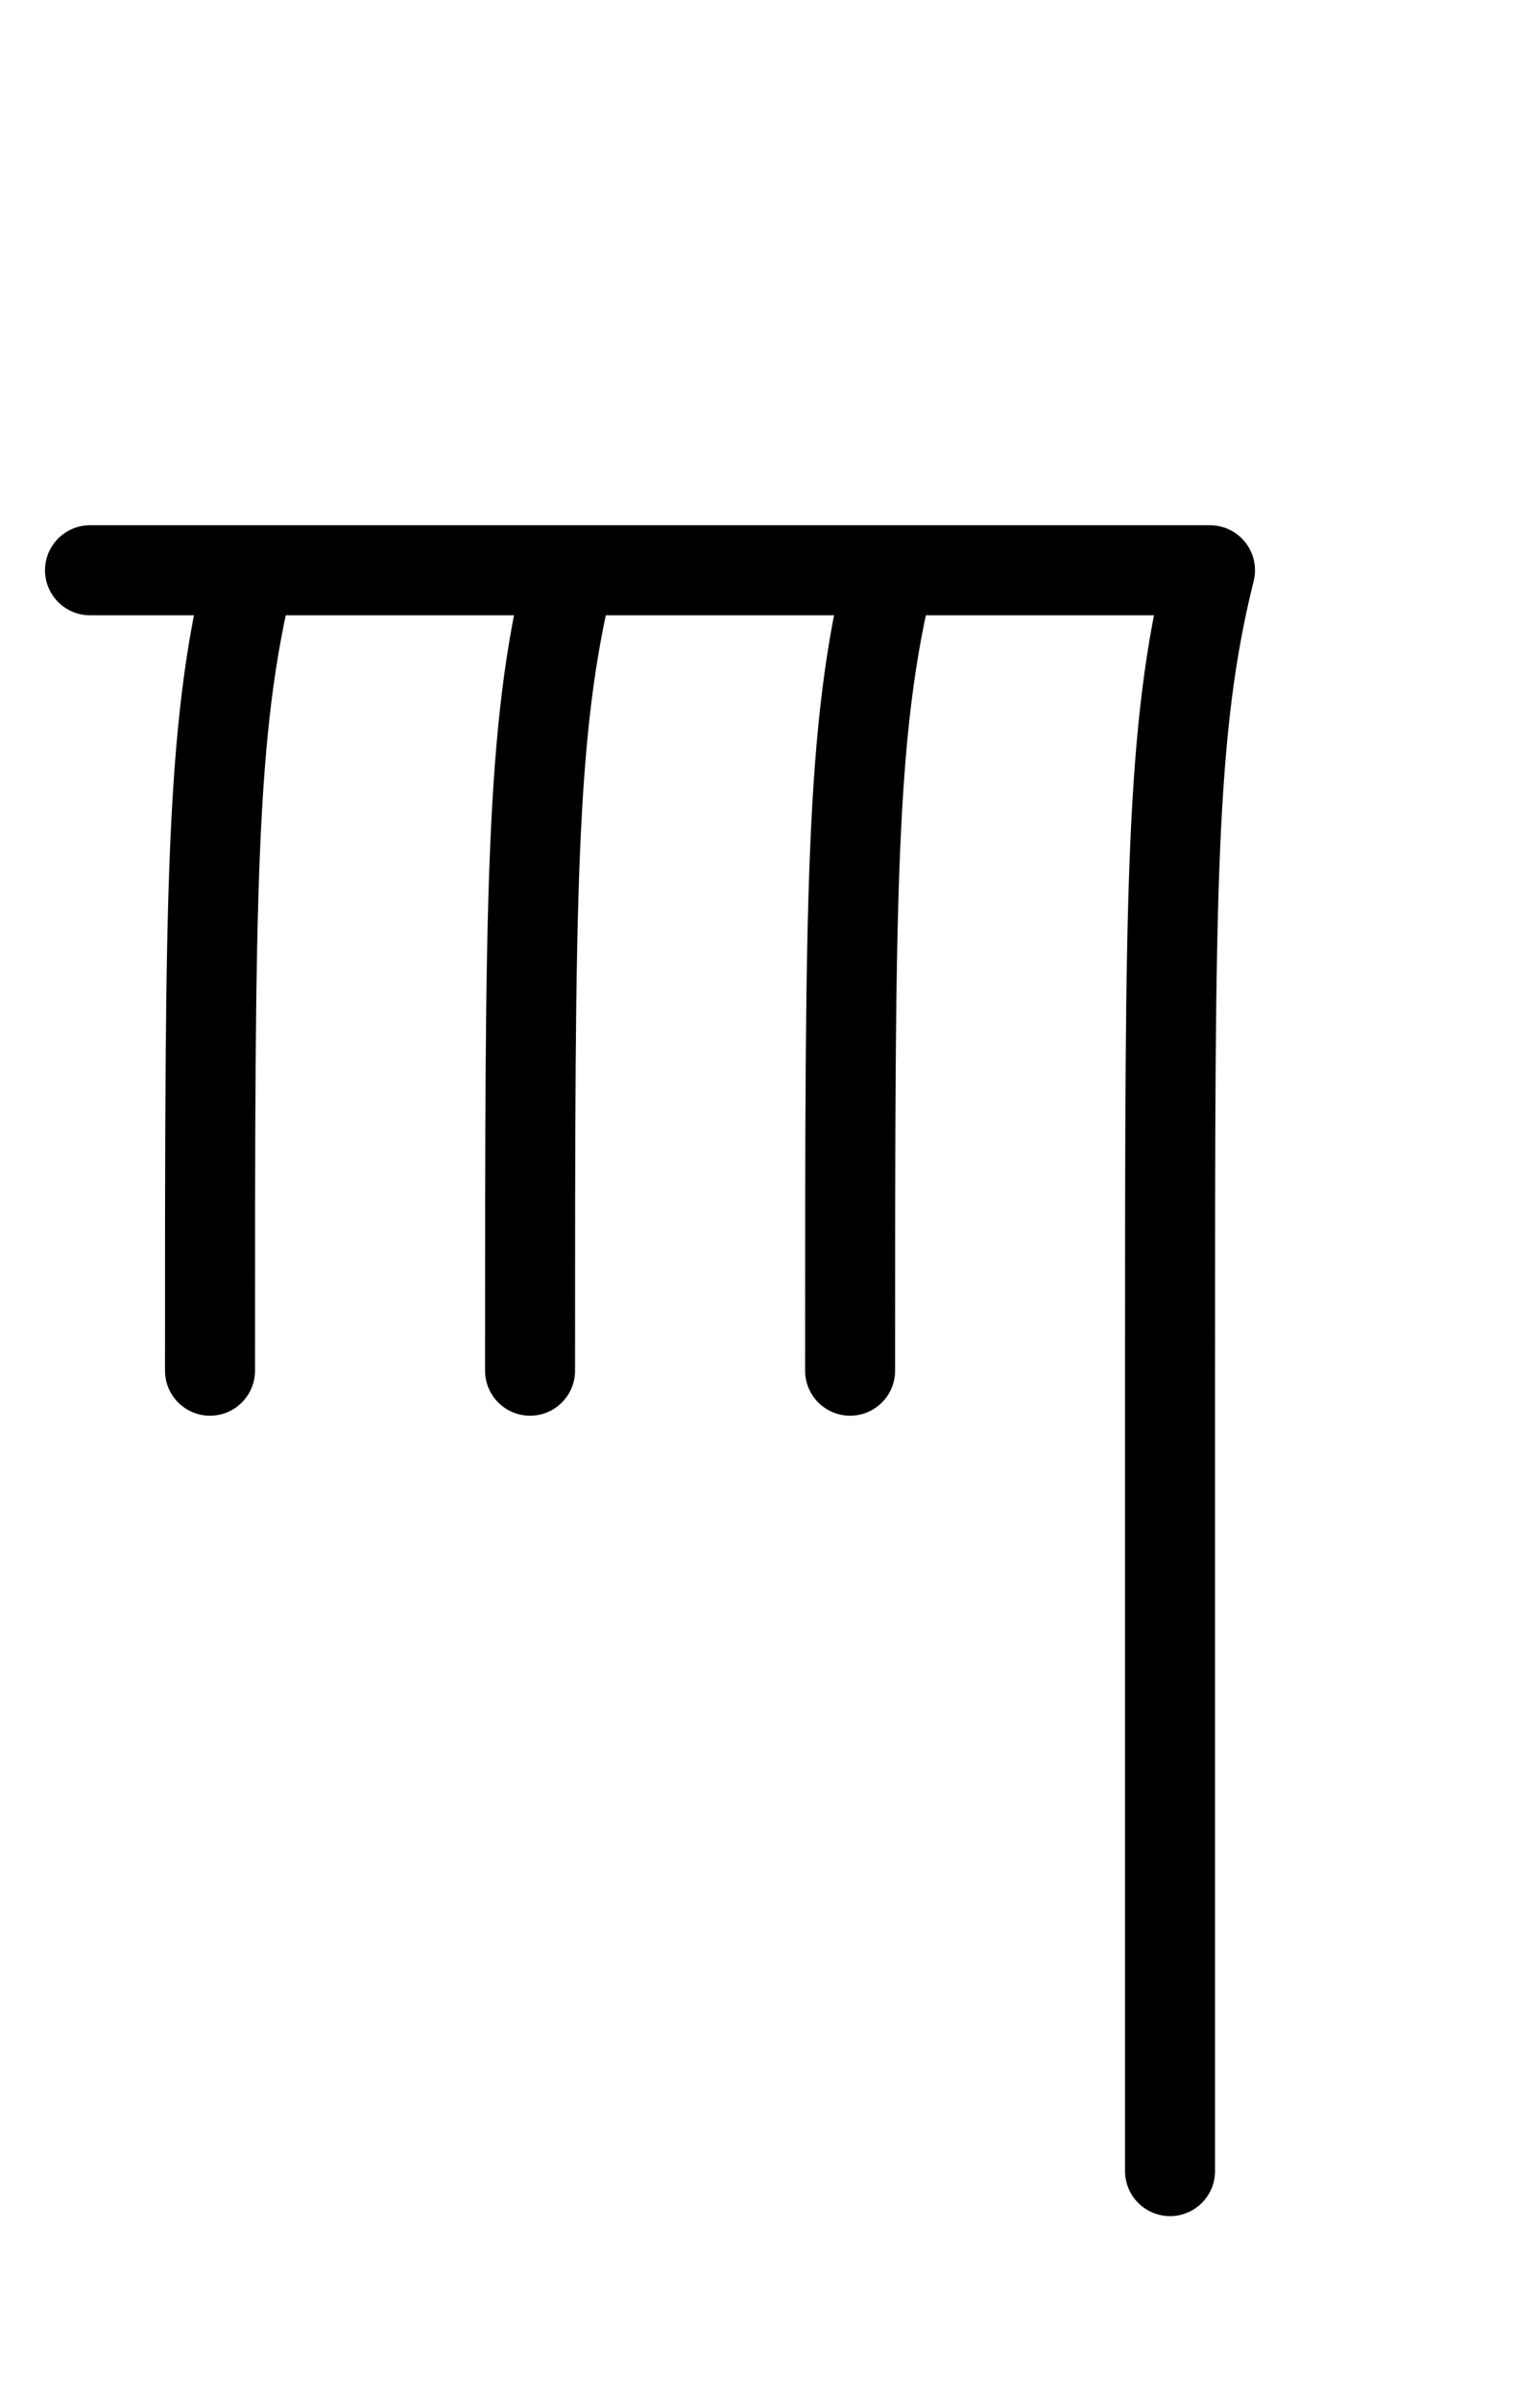
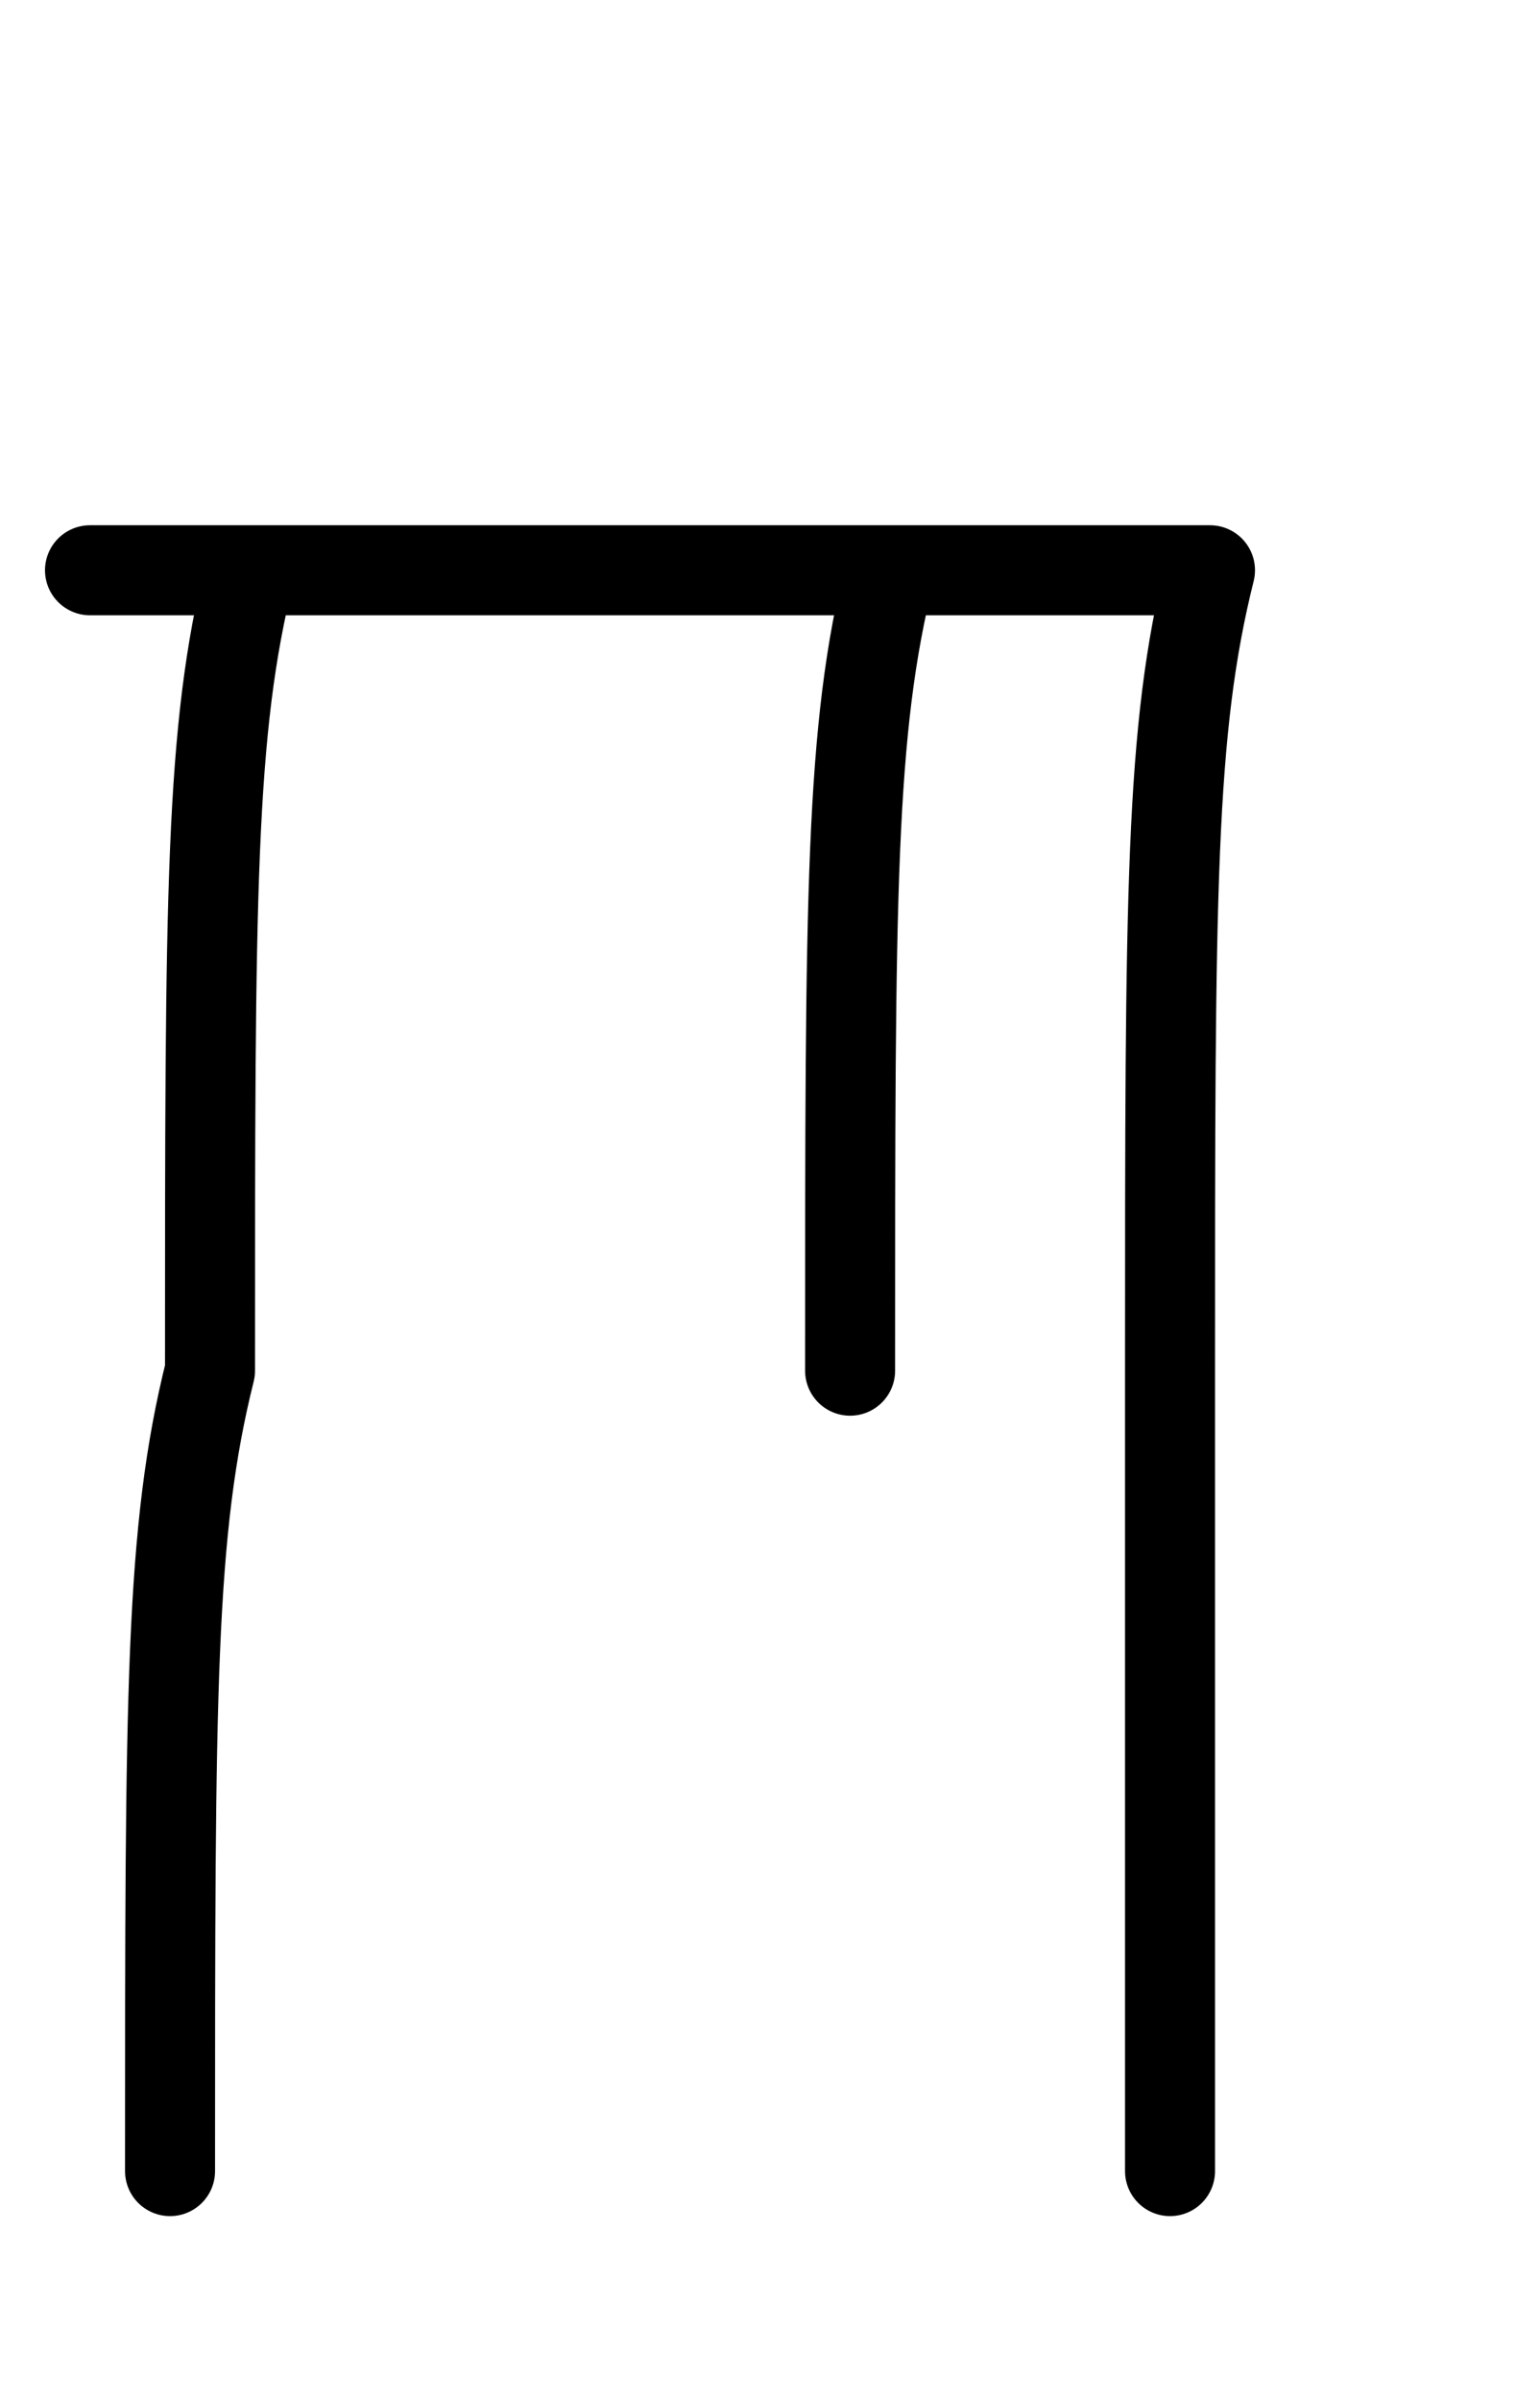
<svg xmlns="http://www.w3.org/2000/svg" height="20px" width="12.833px" version="1.1">
  <g stroke-linecap="round" stroke-linejoin="round" fill="none" stroke-width="0.75px" stroke="hsl(340deg, 50%, 35%)">
-     <path d="M 0.75,4.75 l 9.333,0 M 2.083,4.75 c -0.333,1.333 -0.333,2.667 -0.333 6.667 M 4.75,4.75 c -0.333,1.333 -0.333,2.667 -0.333 6.667 M 7.417,4.75 c -0.333,1.333 -0.333,2.667 -0.333 6.667 M 10.083,4.75 c -0.333,1.333 -0.333,2.667 -0.333 6.667 l 0,6.667 " />
+     <path d="M 0.75,4.75 l 9.333,0 M 2.083,4.75 c -0.333,1.333 -0.333,2.667 -0.333 6.667 c -0.333,1.333 -0.333,2.667 -0.333 6.667 M 7.417,4.75 c -0.333,1.333 -0.333,2.667 -0.333 6.667 M 10.083,4.75 c -0.333,1.333 -0.333,2.667 -0.333 6.667 l 0,6.667 " />
  </g>
</svg>